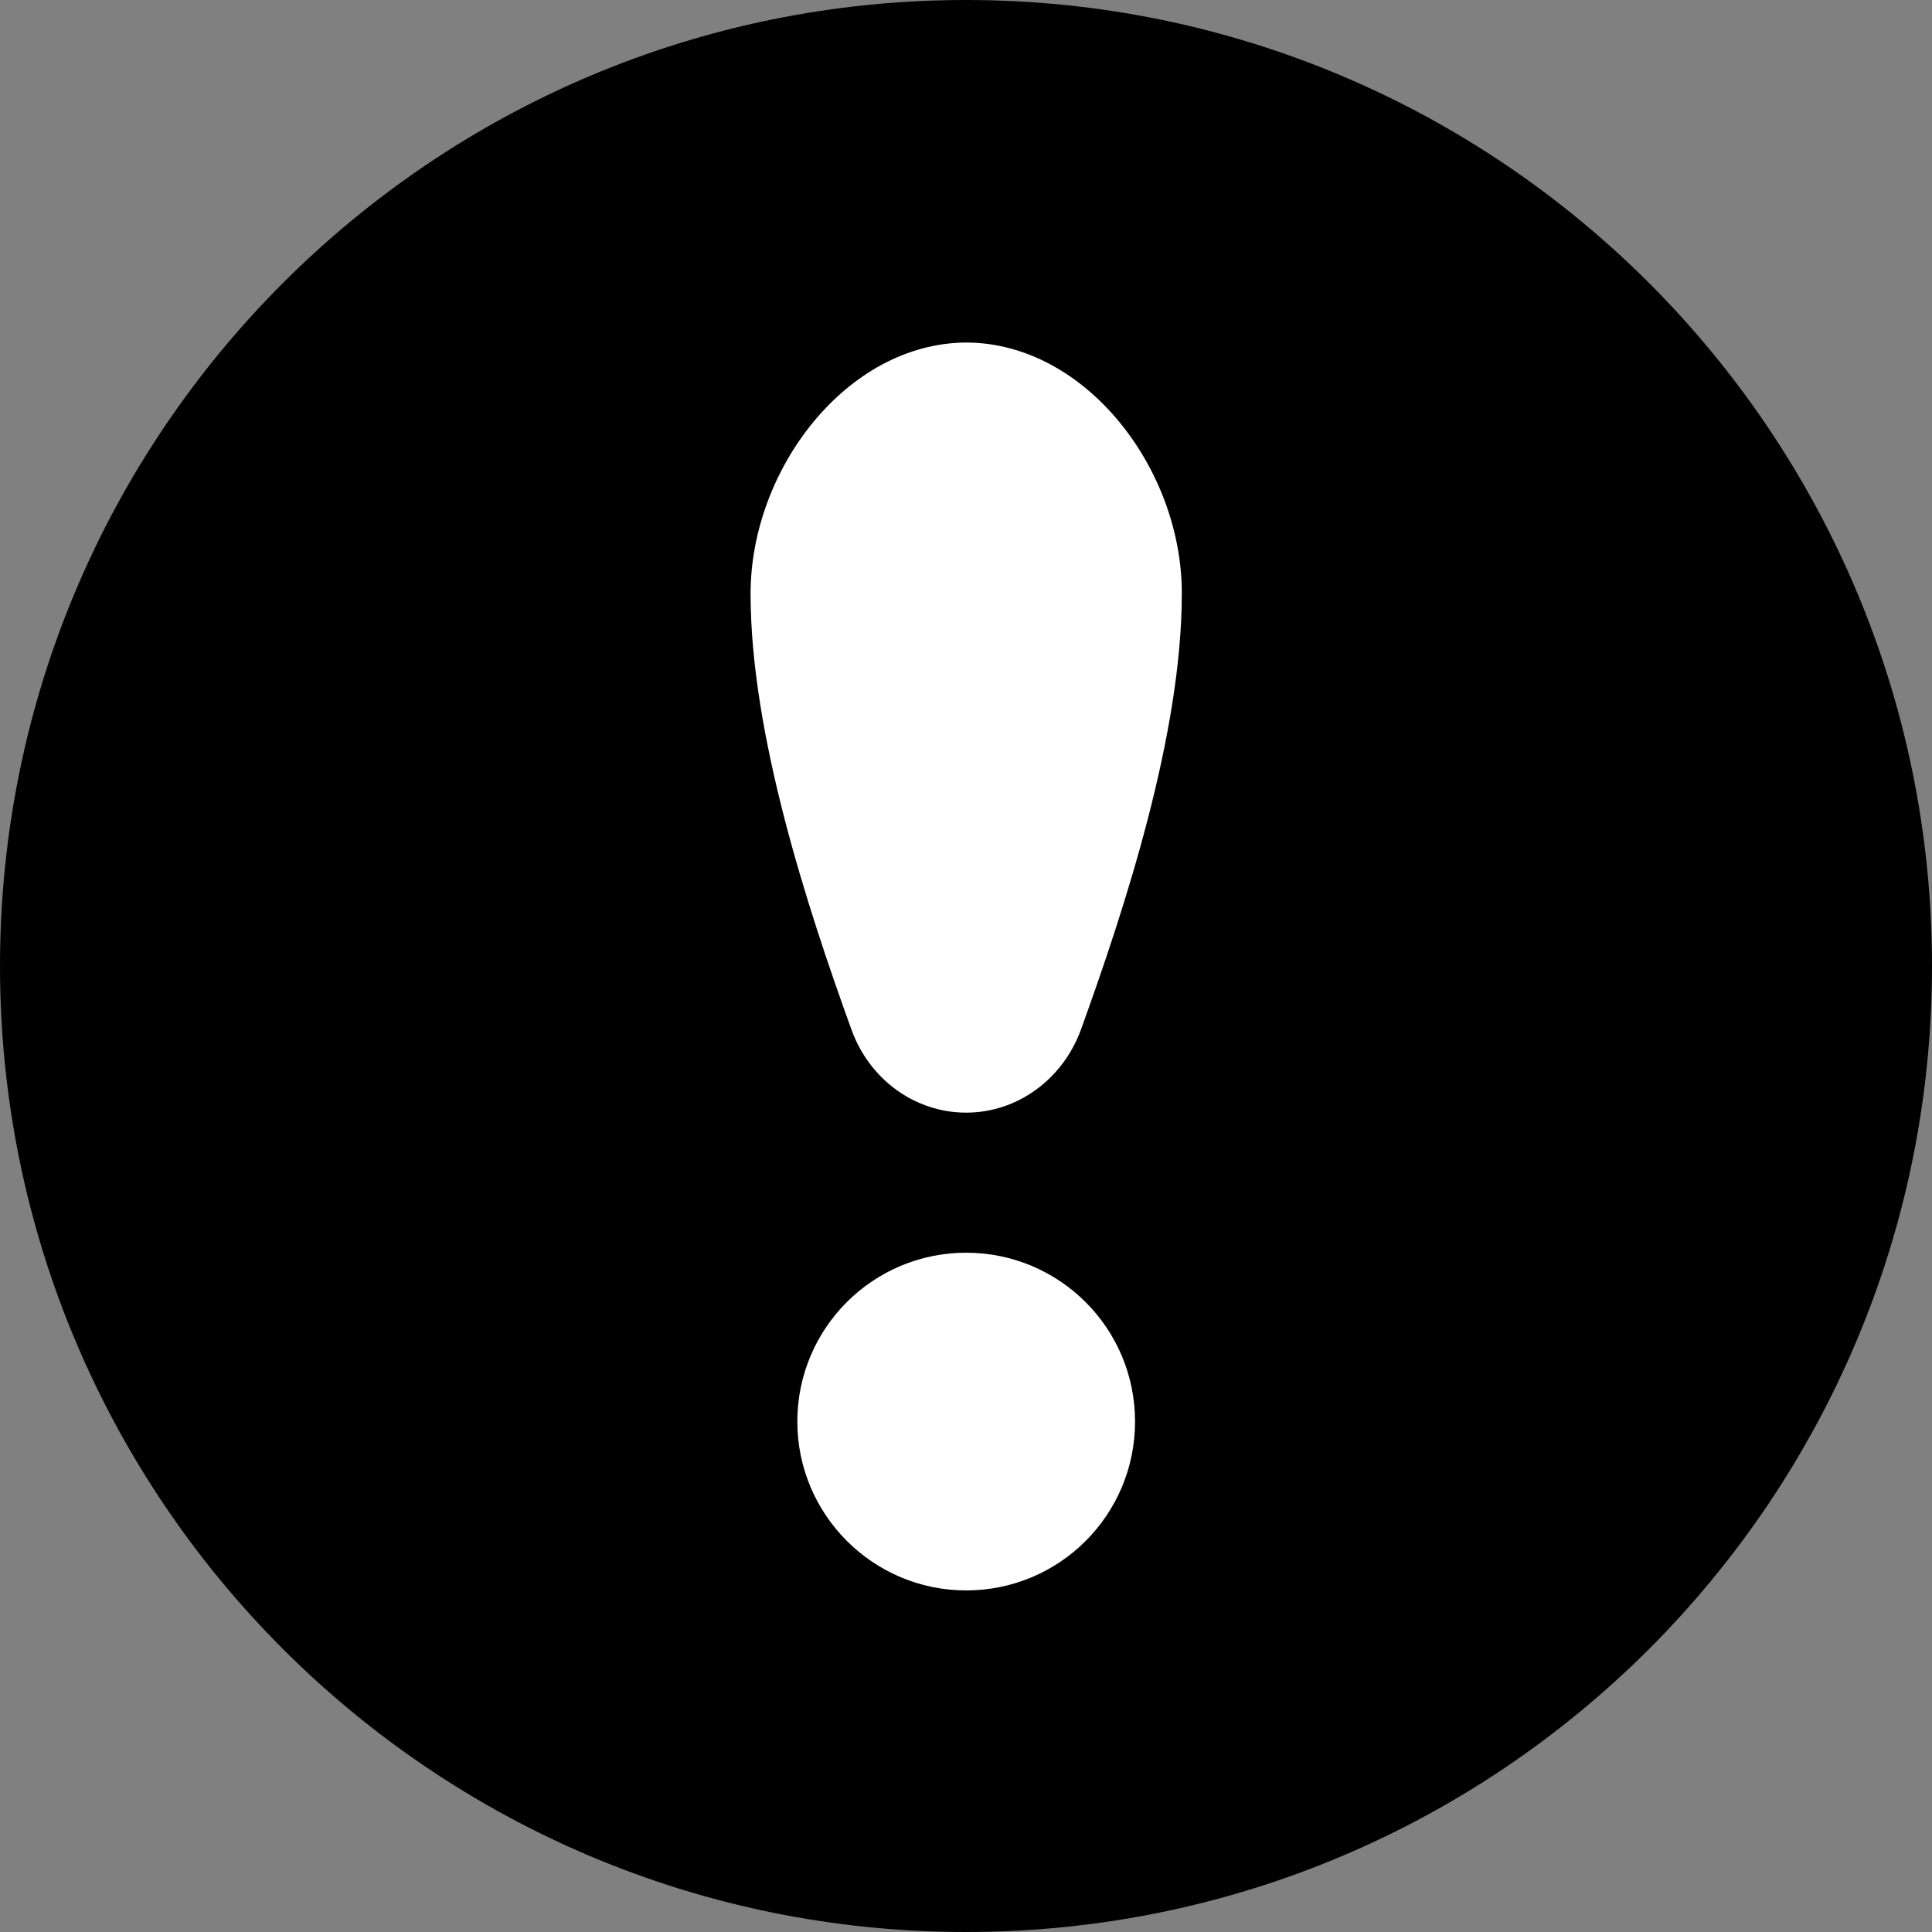
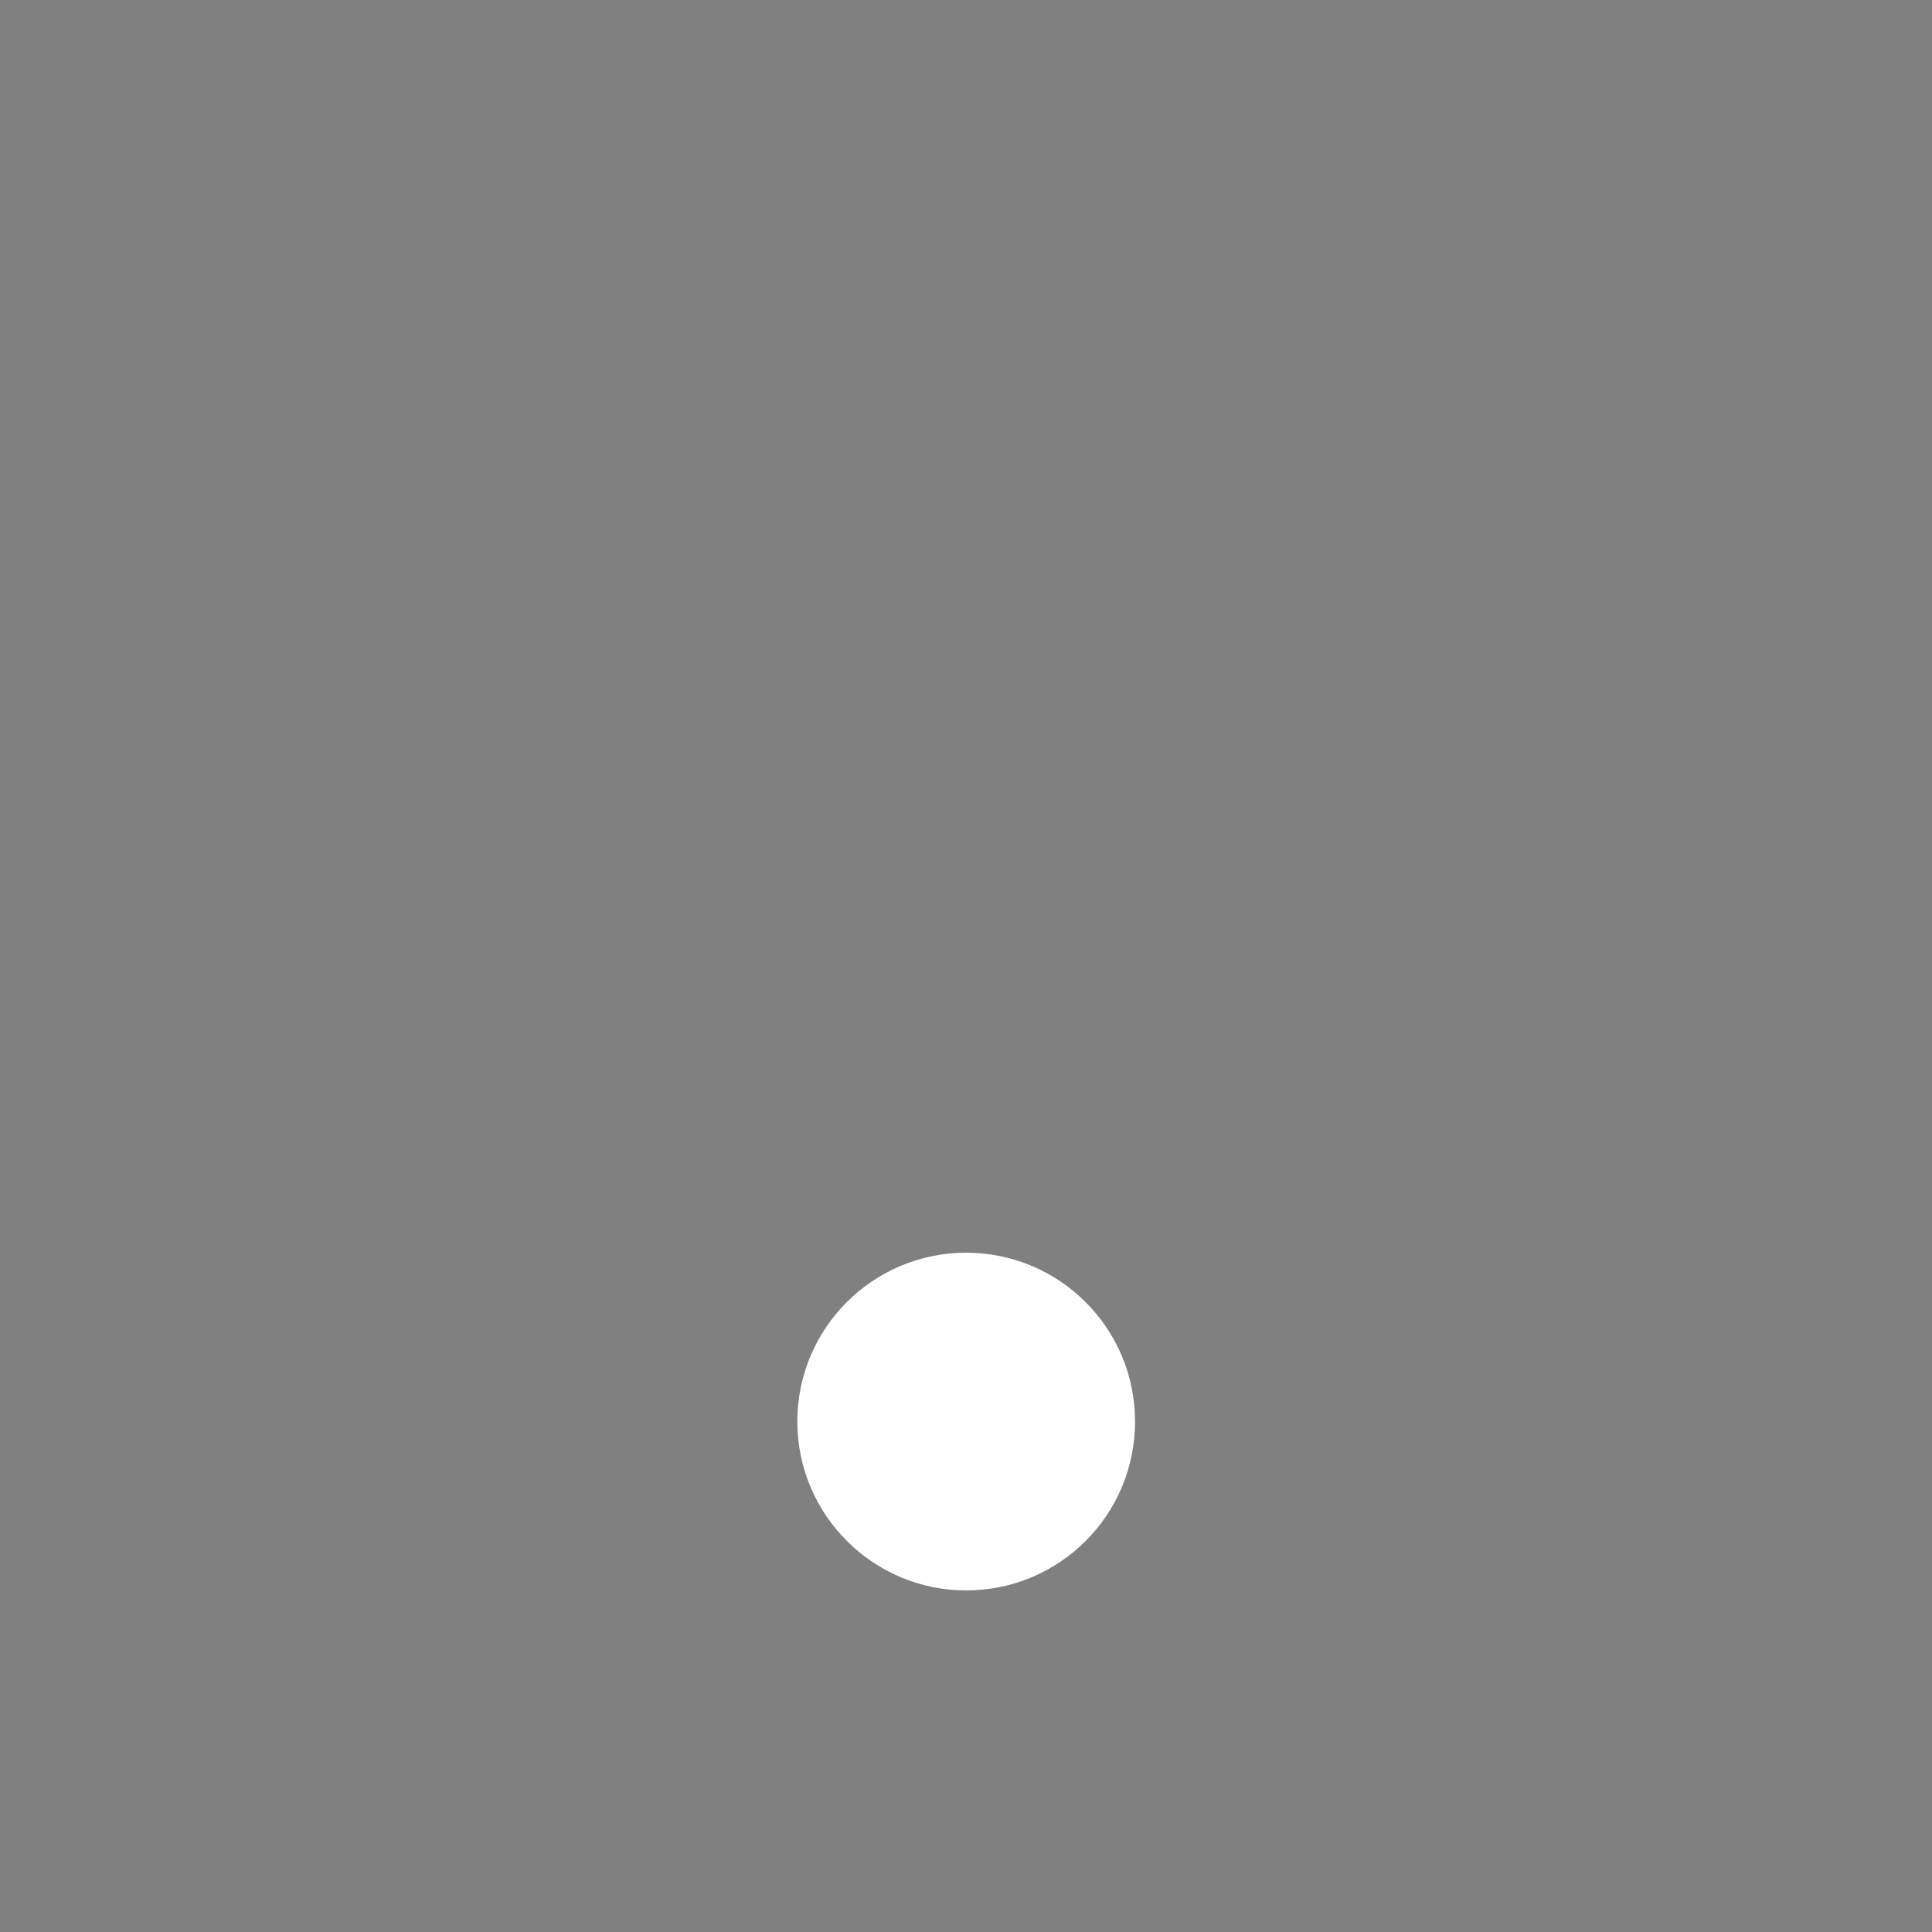
<svg xmlns="http://www.w3.org/2000/svg" width="10" height="10" viewBox="0 0 10 10" fill="none">
  <rect x="0" y="0" width="10" height="10" fill="#808080" stroke="none" />
-   <path d="M5 10C7.761 10 10 7.761 10 5C10 2.239 7.761 0 5 0C2.239 0 0 2.239 0 5C0 7.761 2.239 10 5 10Z" fill="black" />
  <path d="M5.875 7.358C5.875 7.842 5.483 8.232 5.001 8.232C4.519 8.232 4.127 7.84 4.127 7.358C4.127 6.874 4.519 6.484 5.001 6.484C5.483 6.484 5.875 6.874 5.875 7.358Z" fill="white" />
-   <path d="M5.005 1.773C5.003 1.773 5.003 1.773 5.003 1.773C5.003 1.773 5.003 1.773 5.001 1.773C5.001 1.773 5.001 1.773 4.999 1.773C4.383 1.777 3.885 2.429 3.885 3.073C3.885 3.797 4.177 4.693 4.407 5.329C4.501 5.589 4.737 5.759 5.001 5.759C5.265 5.759 5.501 5.587 5.595 5.329C5.825 4.693 6.117 3.797 6.117 3.073C6.119 2.429 5.621 1.777 5.005 1.773Z" fill="white" />
</svg>